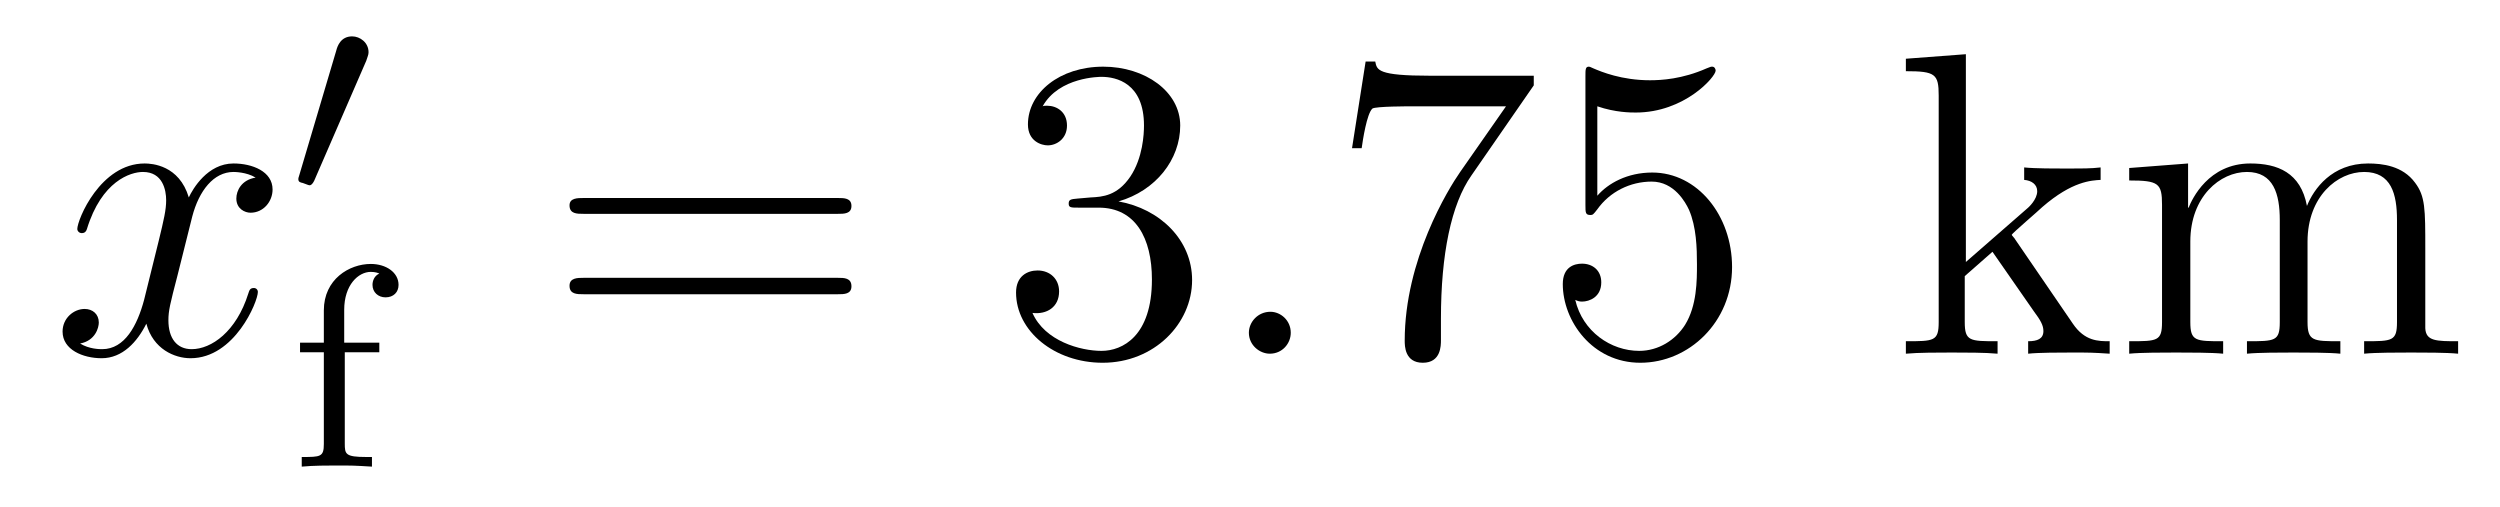
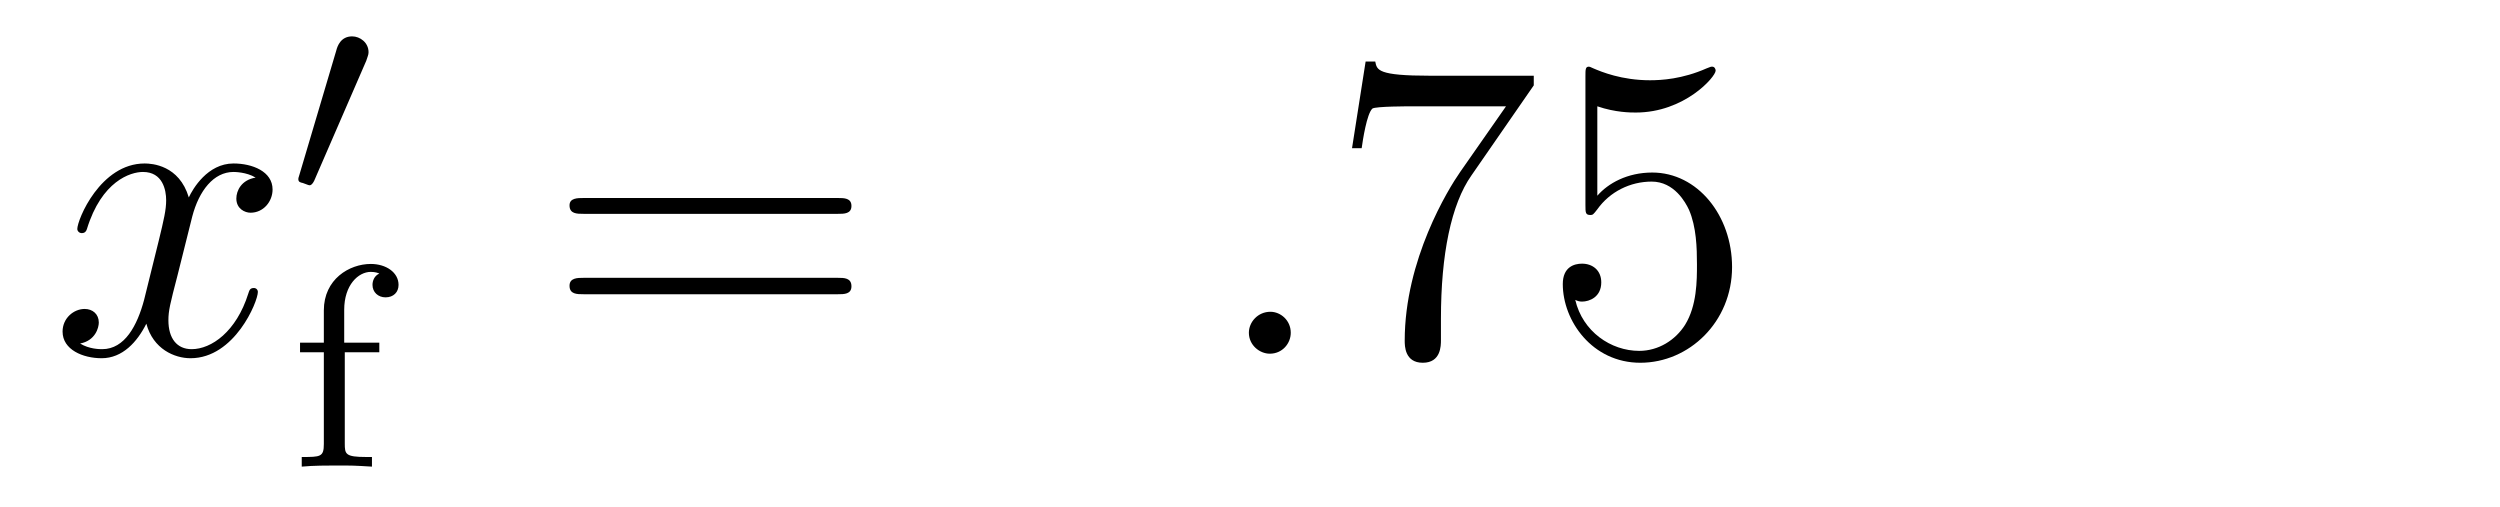
<svg xmlns="http://www.w3.org/2000/svg" height="14pt" version="1.1" viewBox="0 -14 69 14" width="69pt">
  <g id="page1">
    <g transform="matrix(1 0 0 1 -127 650)">
      <path d="M134.055 -659.098C133.664 -659.035 133.523 -658.738 133.523 -658.52C133.523 -658.238 133.758 -658.129 133.914 -658.129C134.273 -658.129 134.523 -658.441 134.523 -658.77C134.523 -659.27 133.961 -659.488 133.445 -659.488C132.727 -659.488 132.32 -658.785 132.211 -658.551C131.945 -659.441 131.195 -659.488 130.992 -659.488C129.773 -659.488 129.133 -657.941 129.133 -657.676C129.133 -657.629 129.18 -657.566 129.258 -657.566C129.352 -657.566 129.383 -657.629 129.398 -657.676C129.805 -659.004 130.602 -659.254 130.945 -659.254C131.492 -659.254 131.586 -658.754 131.586 -658.473C131.586 -658.207 131.523 -657.941 131.383 -657.363L130.977 -655.723C130.789 -655.02 130.445 -654.363 129.82 -654.363C129.758 -654.363 129.461 -654.363 129.211 -654.519C129.633 -654.598 129.727 -654.957 129.727 -655.098C129.727 -655.332 129.555 -655.473 129.336 -655.473C129.039 -655.473 128.727 -655.223 128.727 -654.848C128.727 -654.348 129.289 -654.113 129.805 -654.113C130.383 -654.113 130.789 -654.566 131.039 -655.066C131.227 -654.363 131.82 -654.113 132.258 -654.113C133.477 -654.113 134.117 -655.676 134.117 -655.941C134.117 -656.004 134.07 -656.051 134.008 -656.051C133.898 -656.051 133.883 -655.988 133.852 -655.895C133.523 -654.848 132.836 -654.363 132.289 -654.363C131.883 -654.363 131.648 -654.66 131.648 -655.16C131.648 -655.426 131.695 -655.613 131.898 -656.394L132.305 -658.02C132.492 -658.738 132.898 -659.254 133.445 -659.254C133.461 -659.254 133.805 -659.254 134.055 -659.098ZM134.996 -654.238" fill-rule="evenodd" />
      <path d="M137.109 -662.324C137.141 -662.434 137.172 -662.481 137.172 -662.559C137.172 -662.824 136.938 -662.996 136.719 -662.996C136.406 -662.996 136.313 -662.73 136.281 -662.605L135.266 -659.184C135.234 -659.09 135.234 -659.074 135.234 -659.059C135.234 -658.98 135.281 -658.965 135.359 -658.949C135.516 -658.887 135.531 -658.887 135.547 -658.887C135.563 -658.887 135.609 -658.887 135.672 -659.012L137.109 -662.324ZM137.277 -658.559" fill-rule="evenodd" />
      <path d="M136.516 -654.277H137.469V-654.543H136.5V-655.449C136.5 -656.137 136.891 -656.496 137.234 -656.496C137.359 -656.496 137.438 -656.465 137.469 -656.449C137.328 -656.387 137.281 -656.246 137.281 -656.137C137.281 -655.934 137.438 -655.793 137.641 -655.793C137.859 -655.793 138 -655.934 138 -656.137C138 -656.481 137.656 -656.715 137.234 -656.715C136.641 -656.715 135.938 -656.293 135.938 -655.434V-654.543H135.281V-654.277H135.938V-651.746C135.938 -651.387 135.844 -651.387 135.328 -651.387V-651.121C135.641 -651.152 136.078 -651.152 136.266 -651.152C136.734 -651.152 136.75 -651.152 137.266 -651.121V-651.387H137.109C136.531 -651.387 136.516 -651.465 136.516 -651.762V-654.277ZM137.637 -651.121" fill-rule="evenodd" />
      <path d="M150.125 -658.098C150.297 -658.098 150.5 -658.098 150.5 -658.316C150.5 -658.535 150.297 -658.535 150.125 -658.535H143.109C142.938 -658.535 142.719 -658.535 142.719 -658.332C142.719 -658.098 142.922 -658.098 143.109 -658.098H150.125ZM150.125 -655.879C150.297 -655.879 150.5 -655.879 150.5 -656.098C150.5 -656.332 150.297 -656.332 150.125 -656.332H143.109C142.938 -656.332 142.719 -656.332 142.719 -656.113C142.719 -655.879 142.922 -655.879 143.109 -655.879H150.125ZM151.195 -654.238" fill-rule="evenodd" />
-       <path d="M156.746 -658.52C156.543 -658.504 156.496 -658.488 156.496 -658.379C156.496 -658.269 156.559 -658.269 156.777 -658.269H157.324C158.34 -658.269 158.793 -657.426 158.793 -656.285C158.793 -654.723 157.98 -654.316 157.402 -654.316C156.824 -654.316 155.84 -654.582 155.496 -655.363C155.887 -655.316 156.231 -655.52 156.231 -655.957C156.231 -656.301 155.98 -656.535 155.637 -656.535C155.355 -656.535 155.043 -656.379 155.043 -655.926C155.043 -654.863 156.105 -653.988 157.434 -653.988C158.856 -653.988 159.902 -655.066 159.902 -656.27C159.902 -657.379 159.012 -658.238 157.871 -658.441C158.902 -658.738 159.574 -659.598 159.574 -660.535C159.574 -661.473 158.605 -662.16 157.449 -662.16C156.246 -662.16 155.371 -661.441 155.371 -660.566C155.371 -660.098 155.746 -659.988 155.918 -659.988C156.168 -659.988 156.449 -660.176 156.449 -660.535C156.449 -660.91 156.168 -661.082 155.902 -661.082C155.84 -661.082 155.809 -661.082 155.777 -661.066C156.231 -661.879 157.356 -661.879 157.402 -661.879C157.809 -661.879 158.574 -661.707 158.574 -660.535C158.574 -660.301 158.543 -659.645 158.199 -659.129C157.84 -658.598 157.434 -658.566 157.105 -658.551L156.746 -658.52ZM160.437 -654.238" fill-rule="evenodd" />
      <path d="M162.625 -654.816C162.625 -655.16 162.344 -655.395 162.063 -655.395C161.719 -655.395 161.469 -655.113 161.469 -654.816C161.469 -654.473 161.766 -654.238 162.047 -654.238C162.391 -654.238 162.625 -654.519 162.625 -654.816ZM163.676 -654.238" fill-rule="evenodd" />
      <path d="M169.332 -661.644V-661.91H166.473C165.02 -661.91 165.004 -662.066 164.957 -662.301H164.691L164.316 -659.91H164.582C164.613 -660.129 164.723 -660.863 164.879 -661.004C164.973 -661.066 165.863 -661.066 166.035 -661.066H168.566L167.301 -659.254C166.973 -658.785 165.77 -656.832 165.77 -654.598C165.77 -654.457 165.77 -653.988 166.269 -653.988C166.77 -653.988 166.77 -654.457 166.77 -654.613V-655.207C166.77 -656.973 167.051 -658.363 167.613 -659.16L169.332 -661.644ZM171.086 -661.066C171.586 -660.894 172.008 -660.894 172.148 -660.894C173.492 -660.894 174.352 -661.879 174.352 -662.051C174.352 -662.098 174.32 -662.16 174.258 -662.16C174.227 -662.16 174.211 -662.16 174.102 -662.113C173.43 -661.816 172.852 -661.785 172.539 -661.785C171.758 -661.785 171.195 -662.019 170.977 -662.113C170.883 -662.16 170.867 -662.16 170.852 -662.16C170.758 -662.16 170.758 -662.082 170.758 -661.895V-658.348C170.758 -658.129 170.758 -658.066 170.898 -658.066C170.961 -658.066 170.977 -658.082 171.086 -658.223C171.43 -658.707 171.992 -658.988 172.586 -658.988C173.211 -658.988 173.523 -658.41 173.617 -658.207C173.82 -657.738 173.836 -657.16 173.836 -656.707S173.836 -655.566 173.508 -655.035C173.242 -654.613 172.773 -654.316 172.242 -654.316C171.461 -654.316 170.68 -654.848 170.477 -655.723C170.539 -655.691 170.602 -655.676 170.664 -655.676C170.867 -655.676 171.195 -655.801 171.195 -656.207C171.195 -656.535 170.961 -656.723 170.664 -656.723C170.445 -656.723 170.133 -656.629 170.133 -656.16C170.133 -655.145 170.945 -653.988 172.273 -653.988C173.617 -653.988 174.805 -655.113 174.805 -656.629C174.805 -658.051 173.852 -659.238 172.602 -659.238C171.914 -659.238 171.383 -658.941 171.086 -658.598V-661.066ZM175.434 -654.238" fill-rule="evenodd" />
-       <path d="M182.617 -657.395C182.617 -657.41 182.523 -657.504 182.523 -657.519C182.523 -657.551 183.273 -658.191 183.367 -658.285C184.195 -659.004 184.727 -659.019 184.977 -659.035V-659.379C184.727 -659.348 184.43 -659.348 184.07 -659.348C183.758 -659.348 183.148 -659.348 182.867 -659.379V-659.035C183.07 -659.019 183.227 -658.91 183.227 -658.723C183.227 -658.488 182.977 -658.269 182.977 -658.269L181.258 -656.769V-662.504L179.602 -662.379V-662.035C180.414 -662.035 180.508 -661.957 180.508 -661.363V-655.113C180.508 -654.582 180.383 -654.582 179.602 -654.582V-654.238C179.945 -654.27 180.508 -654.27 180.867 -654.27C181.227 -654.27 181.805 -654.27 182.133 -654.238V-654.582C181.367 -654.582 181.227 -654.582 181.227 -655.113V-656.379L181.992 -657.051L183.133 -655.41C183.32 -655.16 183.398 -655.02 183.398 -654.863C183.398 -654.645 183.227 -654.582 182.977 -654.582V-654.238C183.273 -654.27 183.867 -654.27 184.18 -654.27C184.695 -654.27 184.727 -654.27 185.227 -654.238V-654.582C184.914 -654.582 184.539 -654.582 184.211 -655.066L182.617 -657.395ZM193.938 -657.129C193.938 -658.238 193.938 -658.582 193.656 -658.957C193.313 -659.426 192.75 -659.488 192.359 -659.488C191.359 -659.488 190.859 -658.785 190.672 -658.316C190.5 -659.238 189.859 -659.488 189.109 -659.488C187.953 -659.488 187.5 -658.504 187.406 -658.269H187.391V-659.488L185.766 -659.363V-659.019C186.578 -659.019 186.672 -658.941 186.672 -658.348V-655.113C186.672 -654.582 186.547 -654.582 185.766 -654.582V-654.238C186.078 -654.27 186.719 -654.27 187.062 -654.27C187.406 -654.27 188.047 -654.27 188.359 -654.238V-654.582C187.594 -654.582 187.453 -654.582 187.453 -655.113V-657.332C187.453 -658.582 188.281 -659.254 189.016 -659.254S189.922 -658.644 189.922 -657.926V-655.113C189.922 -654.582 189.797 -654.582 189.016 -654.582V-654.238C189.328 -654.27 189.969 -654.27 190.297 -654.27C190.641 -654.27 191.297 -654.27 191.594 -654.238V-654.582C190.844 -654.582 190.688 -654.582 190.688 -655.113V-657.332C190.688 -658.582 191.516 -659.254 192.25 -659.254C193 -659.254 193.157 -658.644 193.157 -657.926V-655.113C193.157 -654.582 193.031 -654.582 192.25 -654.582V-654.238C192.563 -654.27 193.204 -654.27 193.547 -654.27C193.891 -654.27 194.531 -654.27 194.844 -654.238V-654.582C194.25 -654.582 193.954 -654.582 193.938 -654.941V-657.129ZM195.109 -654.238" fill-rule="evenodd" />
    </g>
  </g>
</svg>